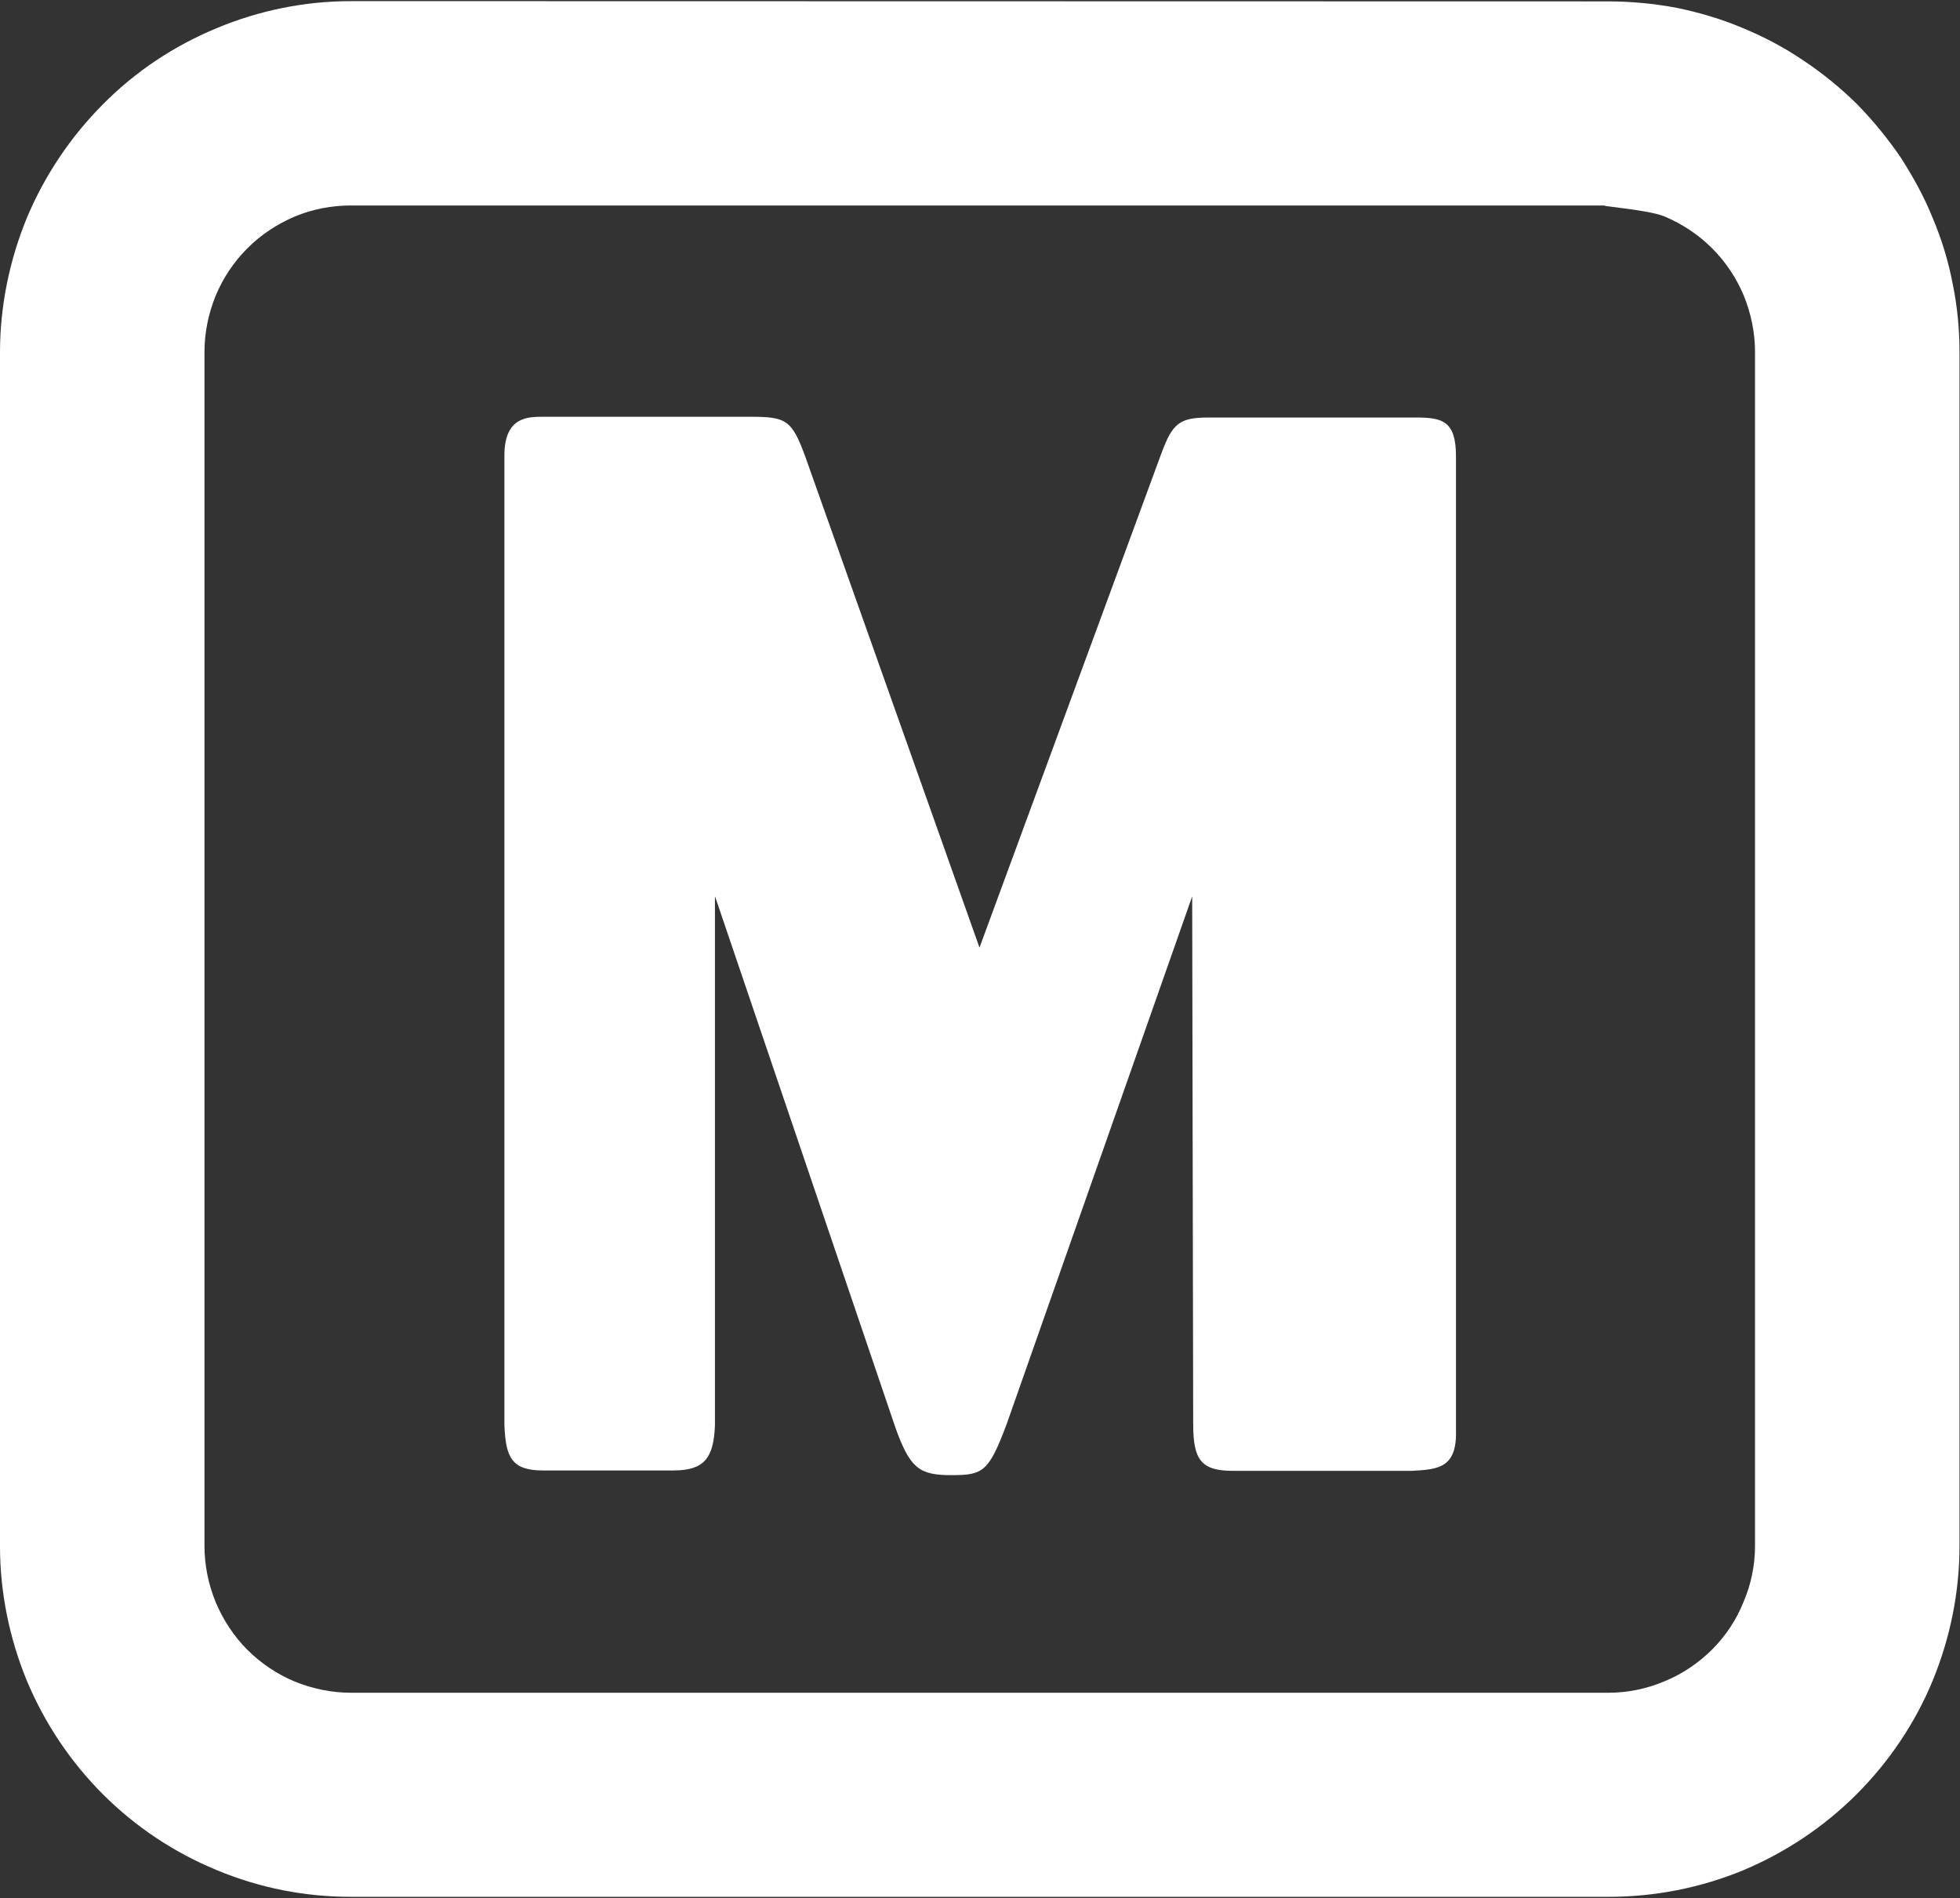
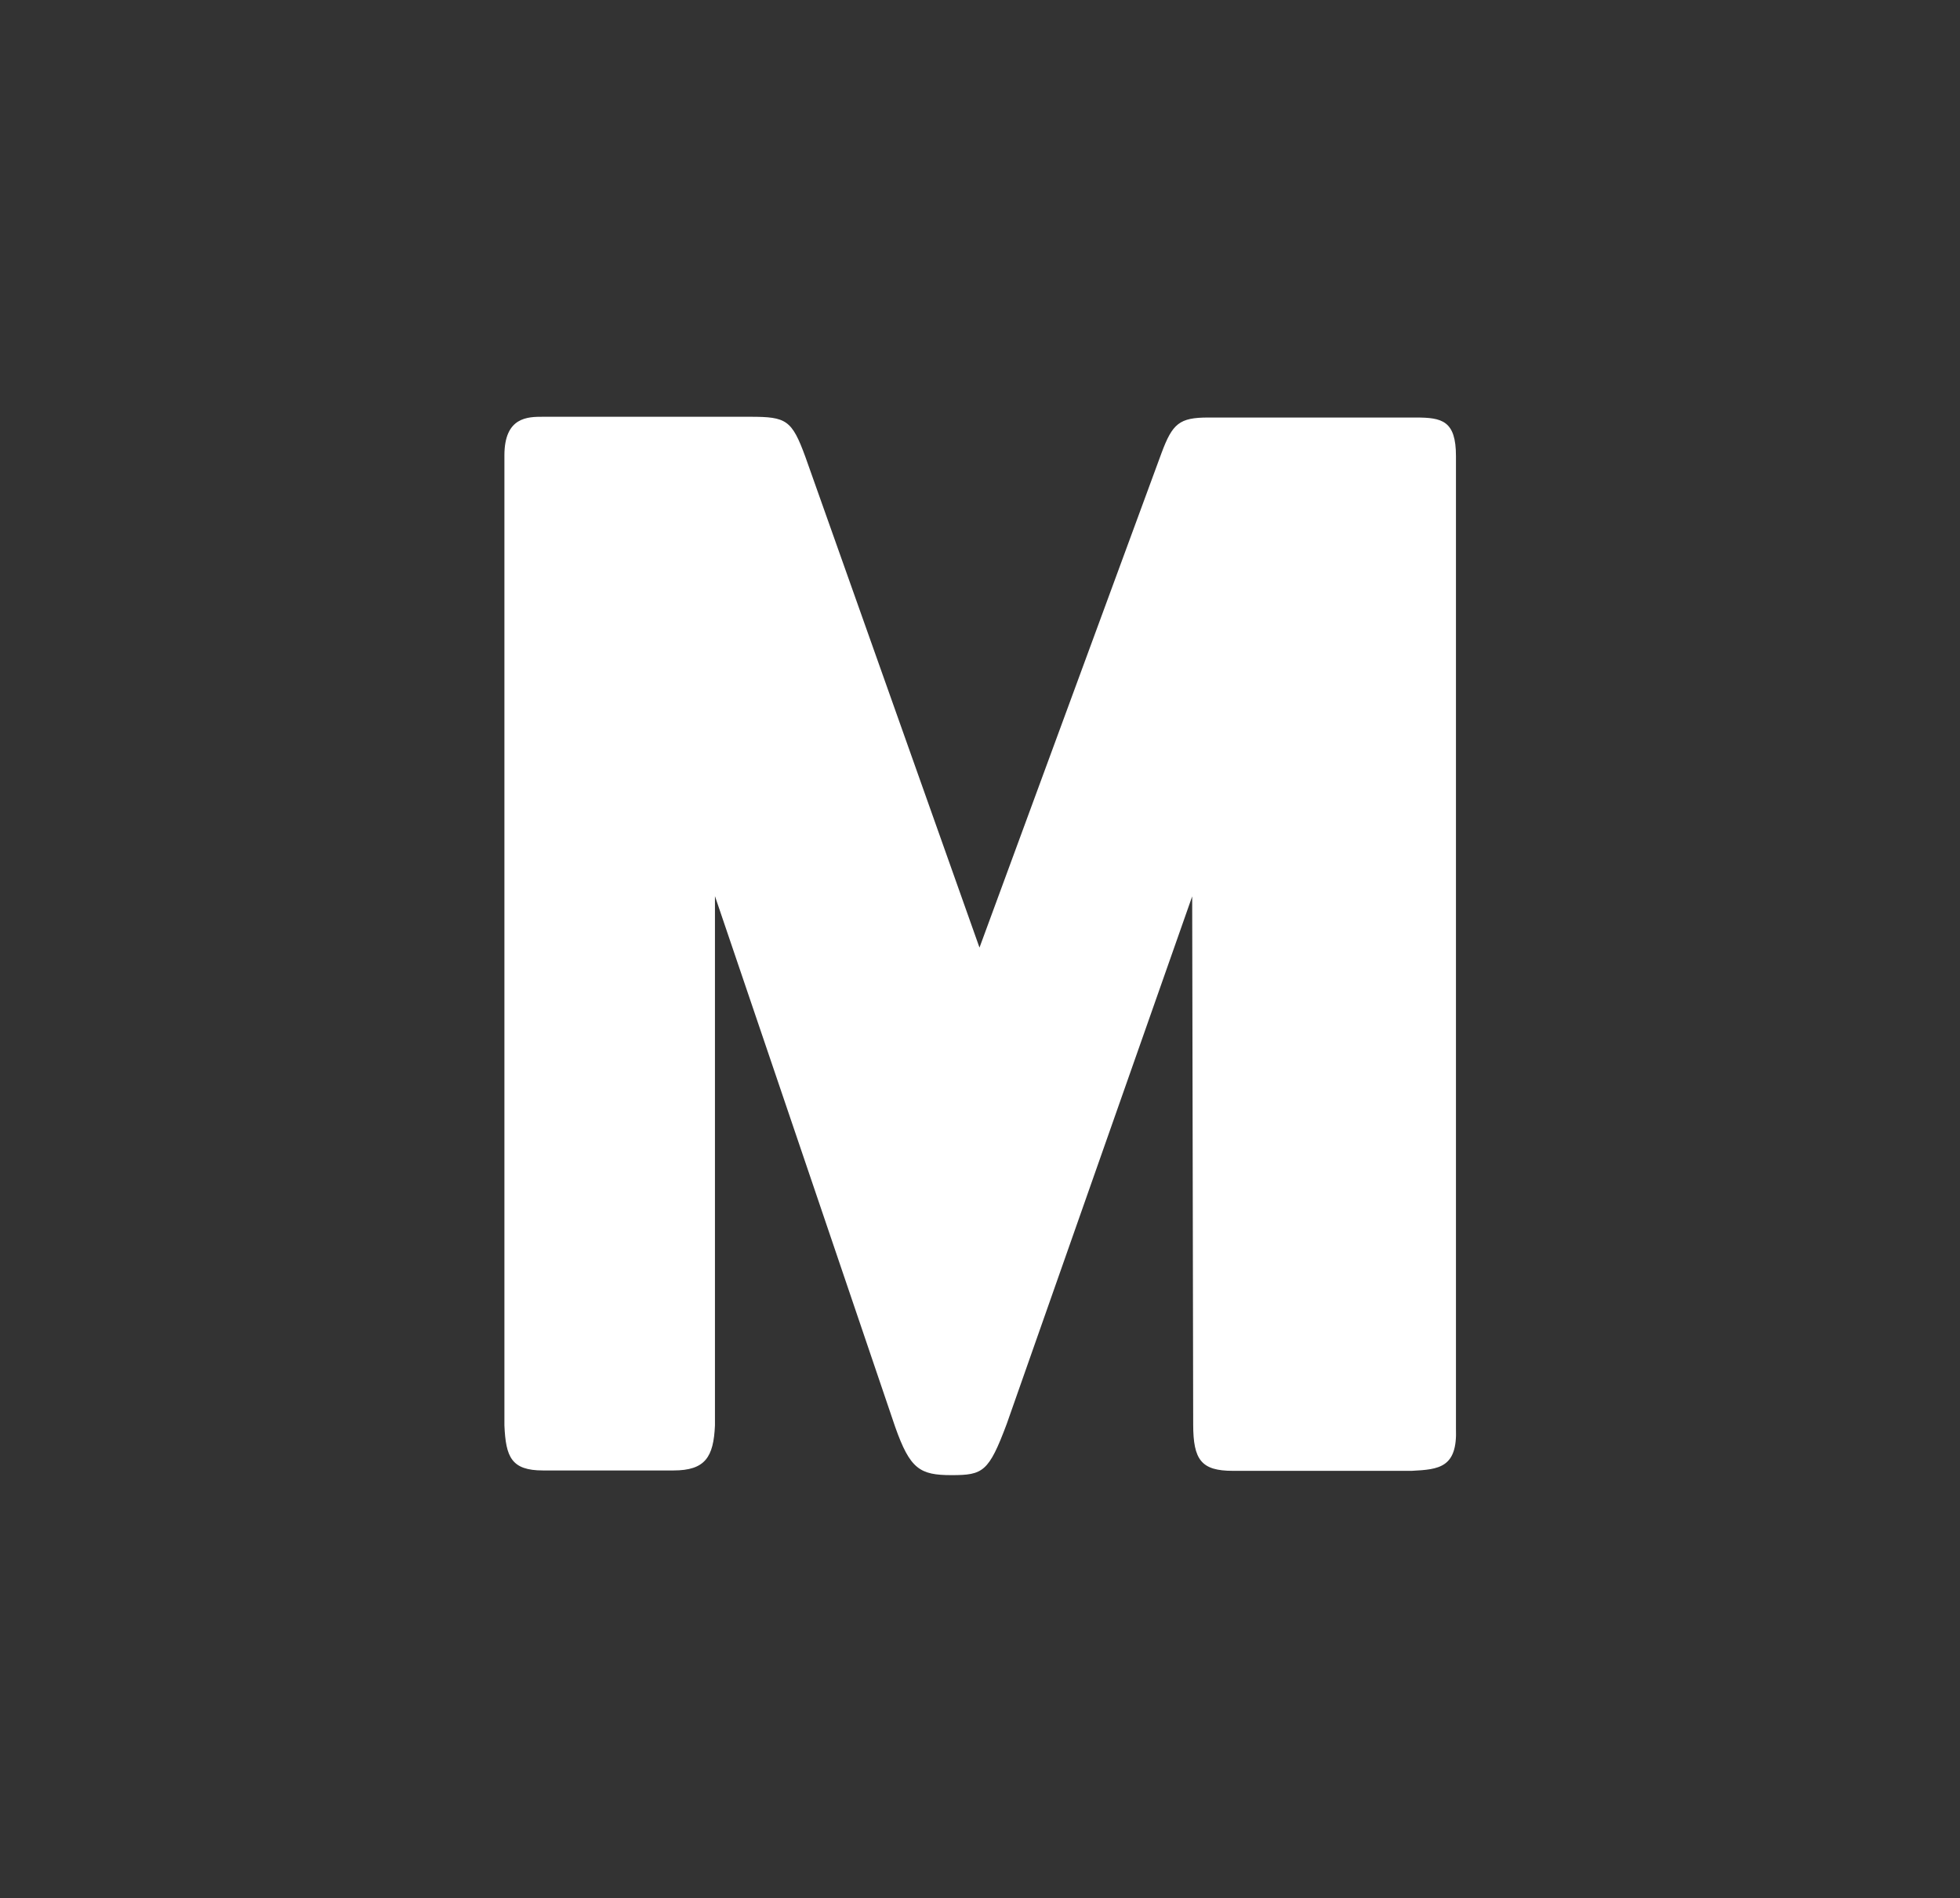
<svg xmlns="http://www.w3.org/2000/svg" version="1.2" viewBox="0 0 1550 1501" width="1550" height="1501">
  <rect x="0" y="0" width="1550" height="1501" fill="#333333" stroke="none" />
  <title>8198</title>
  <style>
		.s0 { fill: #ffffff } 
	</style>
  <path id="path1" class="s0" d="m942.8 708.9l-146.7 417.3c-14.2 37.9-18.7 40.4-43.6 40.4-25.1 0-32.8-4.8-44.6-38.2l-142.5-419.7v418.6c-1.1 24.9-7.6 35.6-32.8 35.6h-103.2c-25.1 0-29.4-10.7-30.5-35.6v-767.2c0-30.5 18.6-30.5 30.5-30.5h164c28.5 0 32.8 2.5 43.5 31.7l137.7 388.1 143.9-391c8.7-23.4 14.1-28.2 37-28.2h164.3c20.6 0 31.6 2.5 31.6 30.5v769.1c1.2 30.9-13.3 32.3-35 33.4h-141.4c-24.9 0-31.4-8.5-31.4-36.7z" />
-   <path id="path2" fill-rule="evenodd" class="s0" d="m1271.7 1.1q27.1 0 54.3 5.1c17.8 3.7 35.3 8.8 52 15.9 17 7 33.1 15.5 48.1 25.7 15.2 10.1 29.4 21.7 42.4 34.5 12.7 13 24.3 27.1 34.5 42.1 9.8 15.2 18.6 31.1 25.4 48 7.1 16.7 12.4 34.2 15.8 52 3.7 17.9 5.4 35.9 5.4 54.3v944.1c0 36.5-7.4 72.7-21.2 106.3-13.9 33.7-34.5 64.2-60.2 89.9-25.7 25.7-56.3 46.1-89.9 60.2-33.9 13.9-69.8 20.9-106.3 20.9h-994.4c-36.5 0-72.4-7-106.3-21.2-33.6-13.8-64.2-34.2-89.9-59.9-25.7-25.7-46.1-56.2-60.2-89.9-13.8-33.6-21.2-69.8-21.2-106.3v-944.1c0-36.4 7.4-72.6 21.2-106.3 14.1-33.6 34.5-64.1 60.2-89.9 25.7-26 56.3-46.3 89.9-60.2 33.7-14.1 69.8-21.4 106.3-21.4zm-1038.5 170.1c-14.1 6-26.8 14.4-37.6 25.2-10.7 10.7-19.2 23.4-25.1 37.6-5.7 14.1-8.8 29.1-8.8 44.4v944.1c0 15.2 3.1 30.5 8.8 44.4 5.9 14.1 14.4 27.1 25.1 37.8 10.8 10.8 23.5 19.3 37.6 25.2 14.2 5.7 29.1 8.8 44.4 8.8h994.4c15.3 0 30.2-3.1 44.4-9.1 13.8-5.6 26.8-14.4 37.6-25.1 10.7-10.8 19.2-23.5 24.8-37.6 6-13.9 9.1-29.2 9.1-44.4v-944.1c0-15.3-3.1-30.3-8.8-44.4-5.9-14.2-14.4-26.9-25.1-37.6-10.8-10.8-23.5-19.2-37.6-25.2-14.2-5.9-59.7-8.7-44.4-8.7h-994.4c-15.3 0-30.2 2.8-44.4 8.7z" />
</svg>